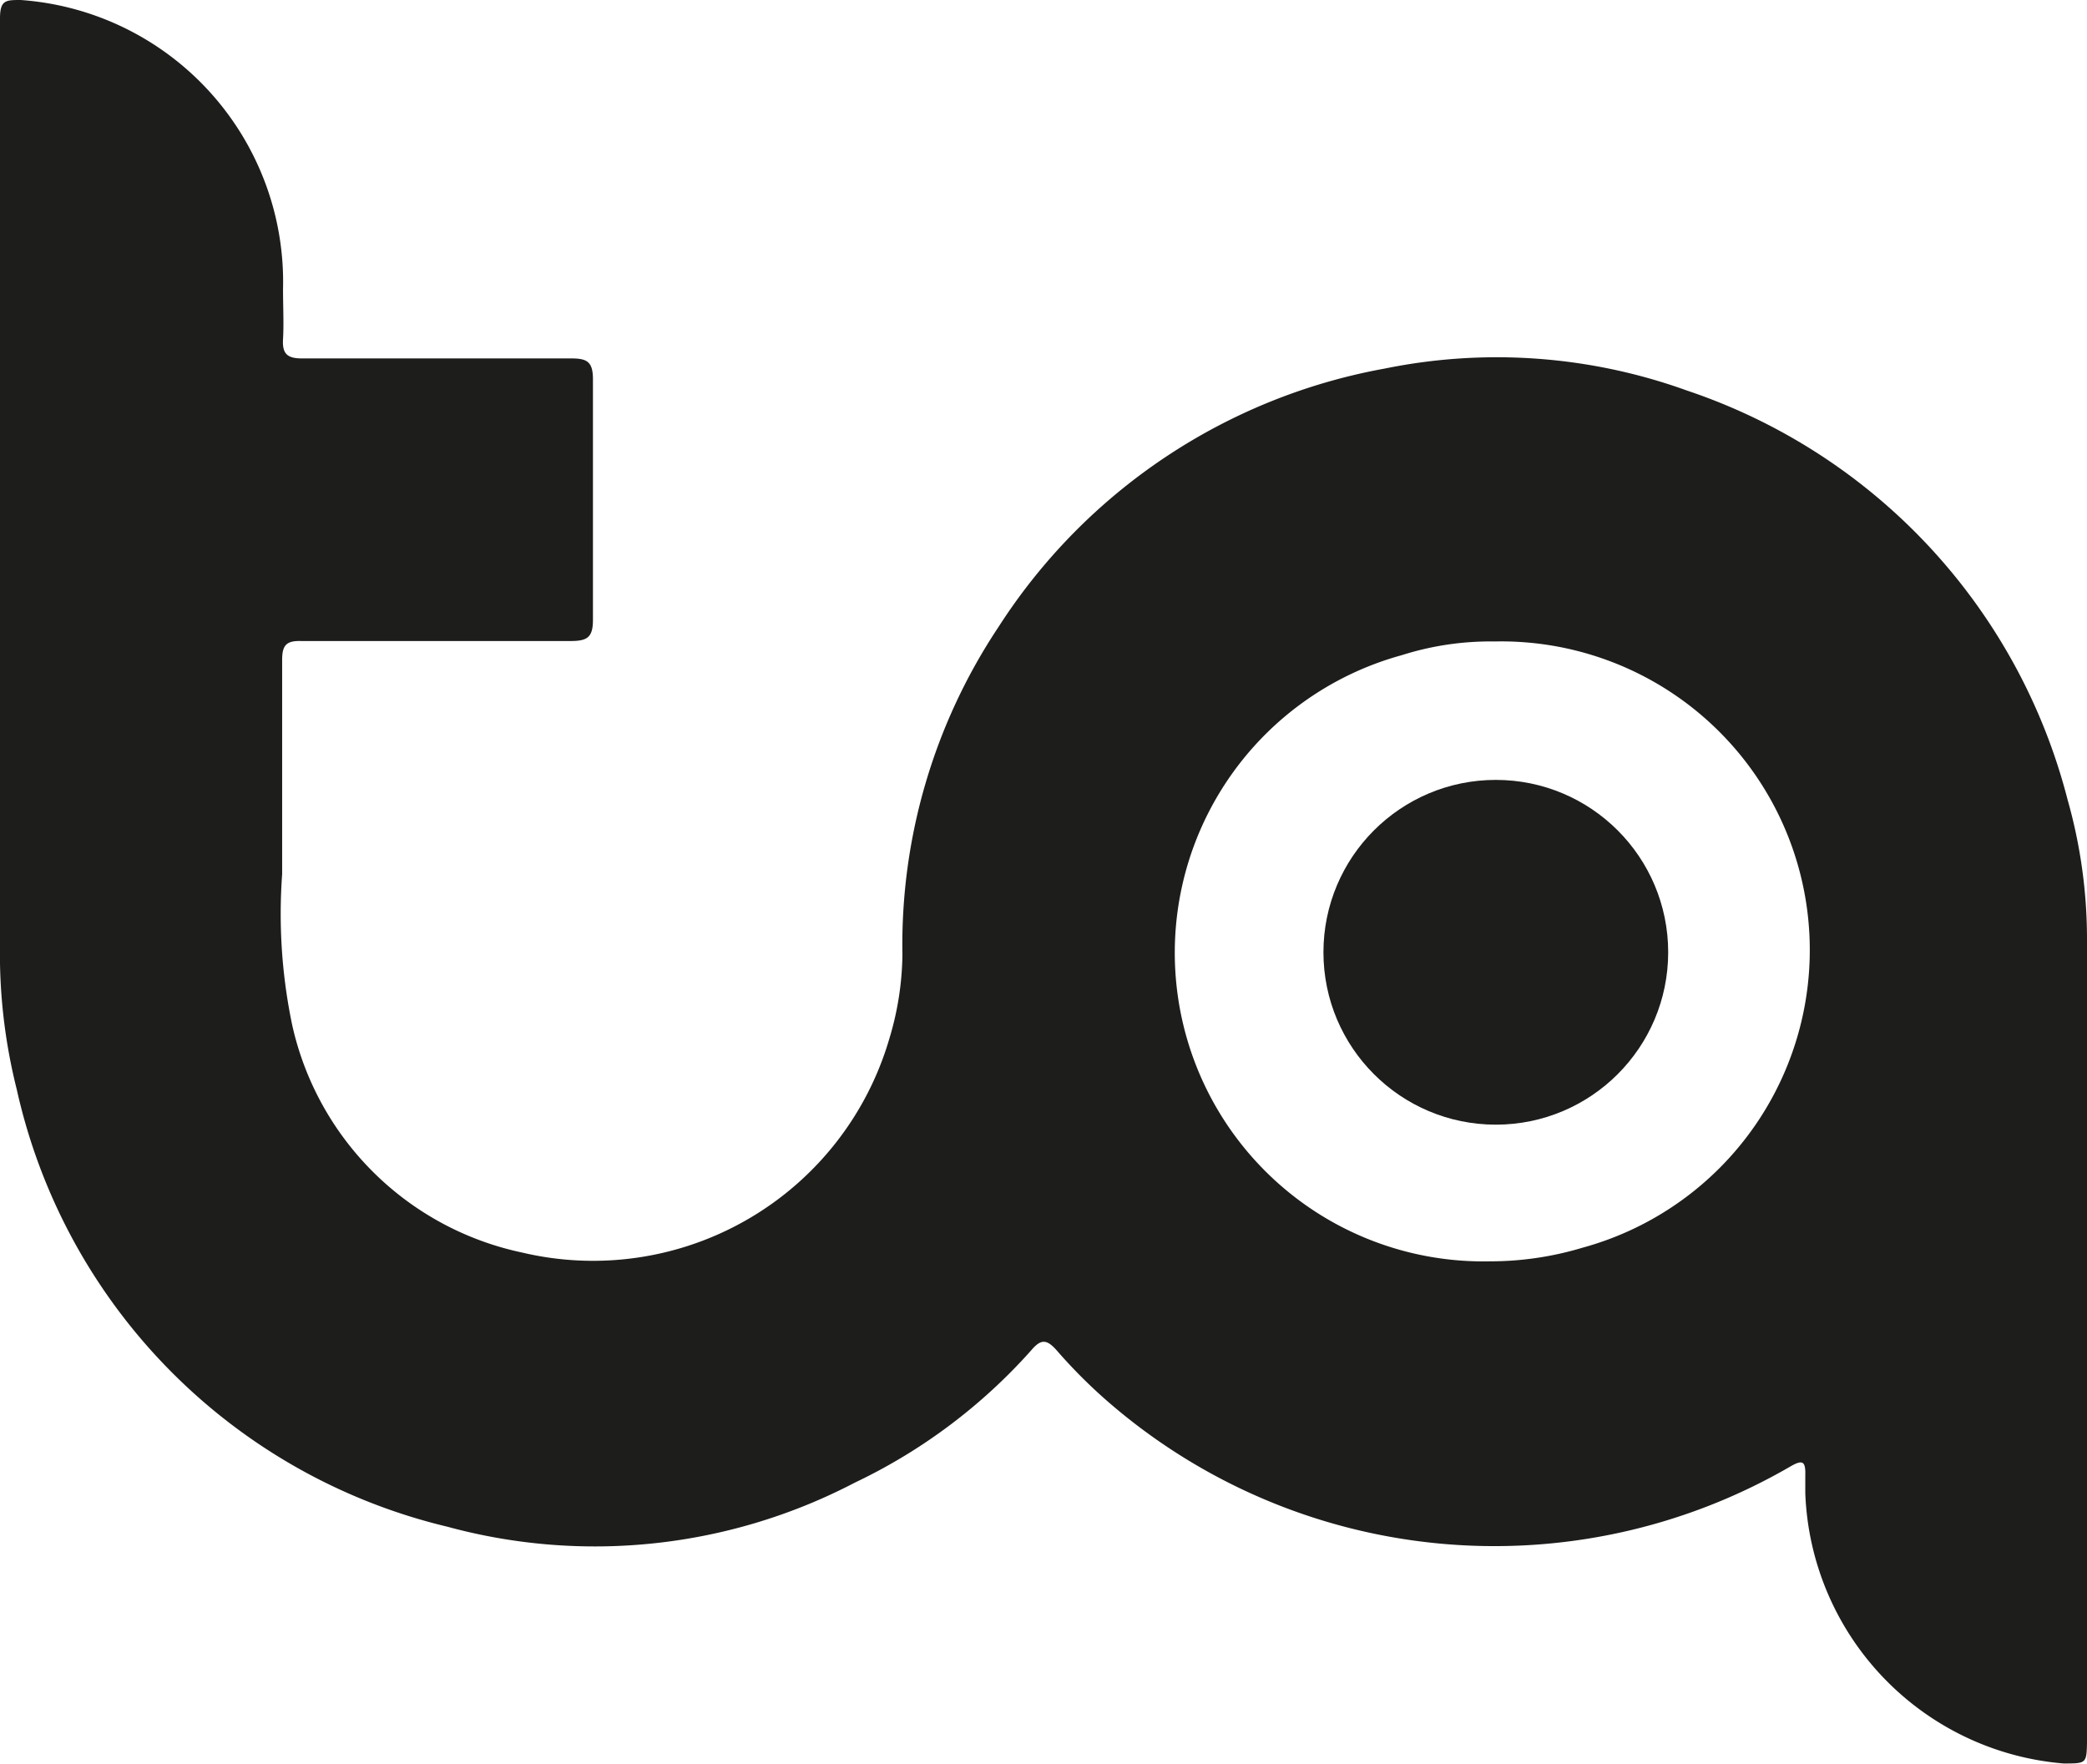
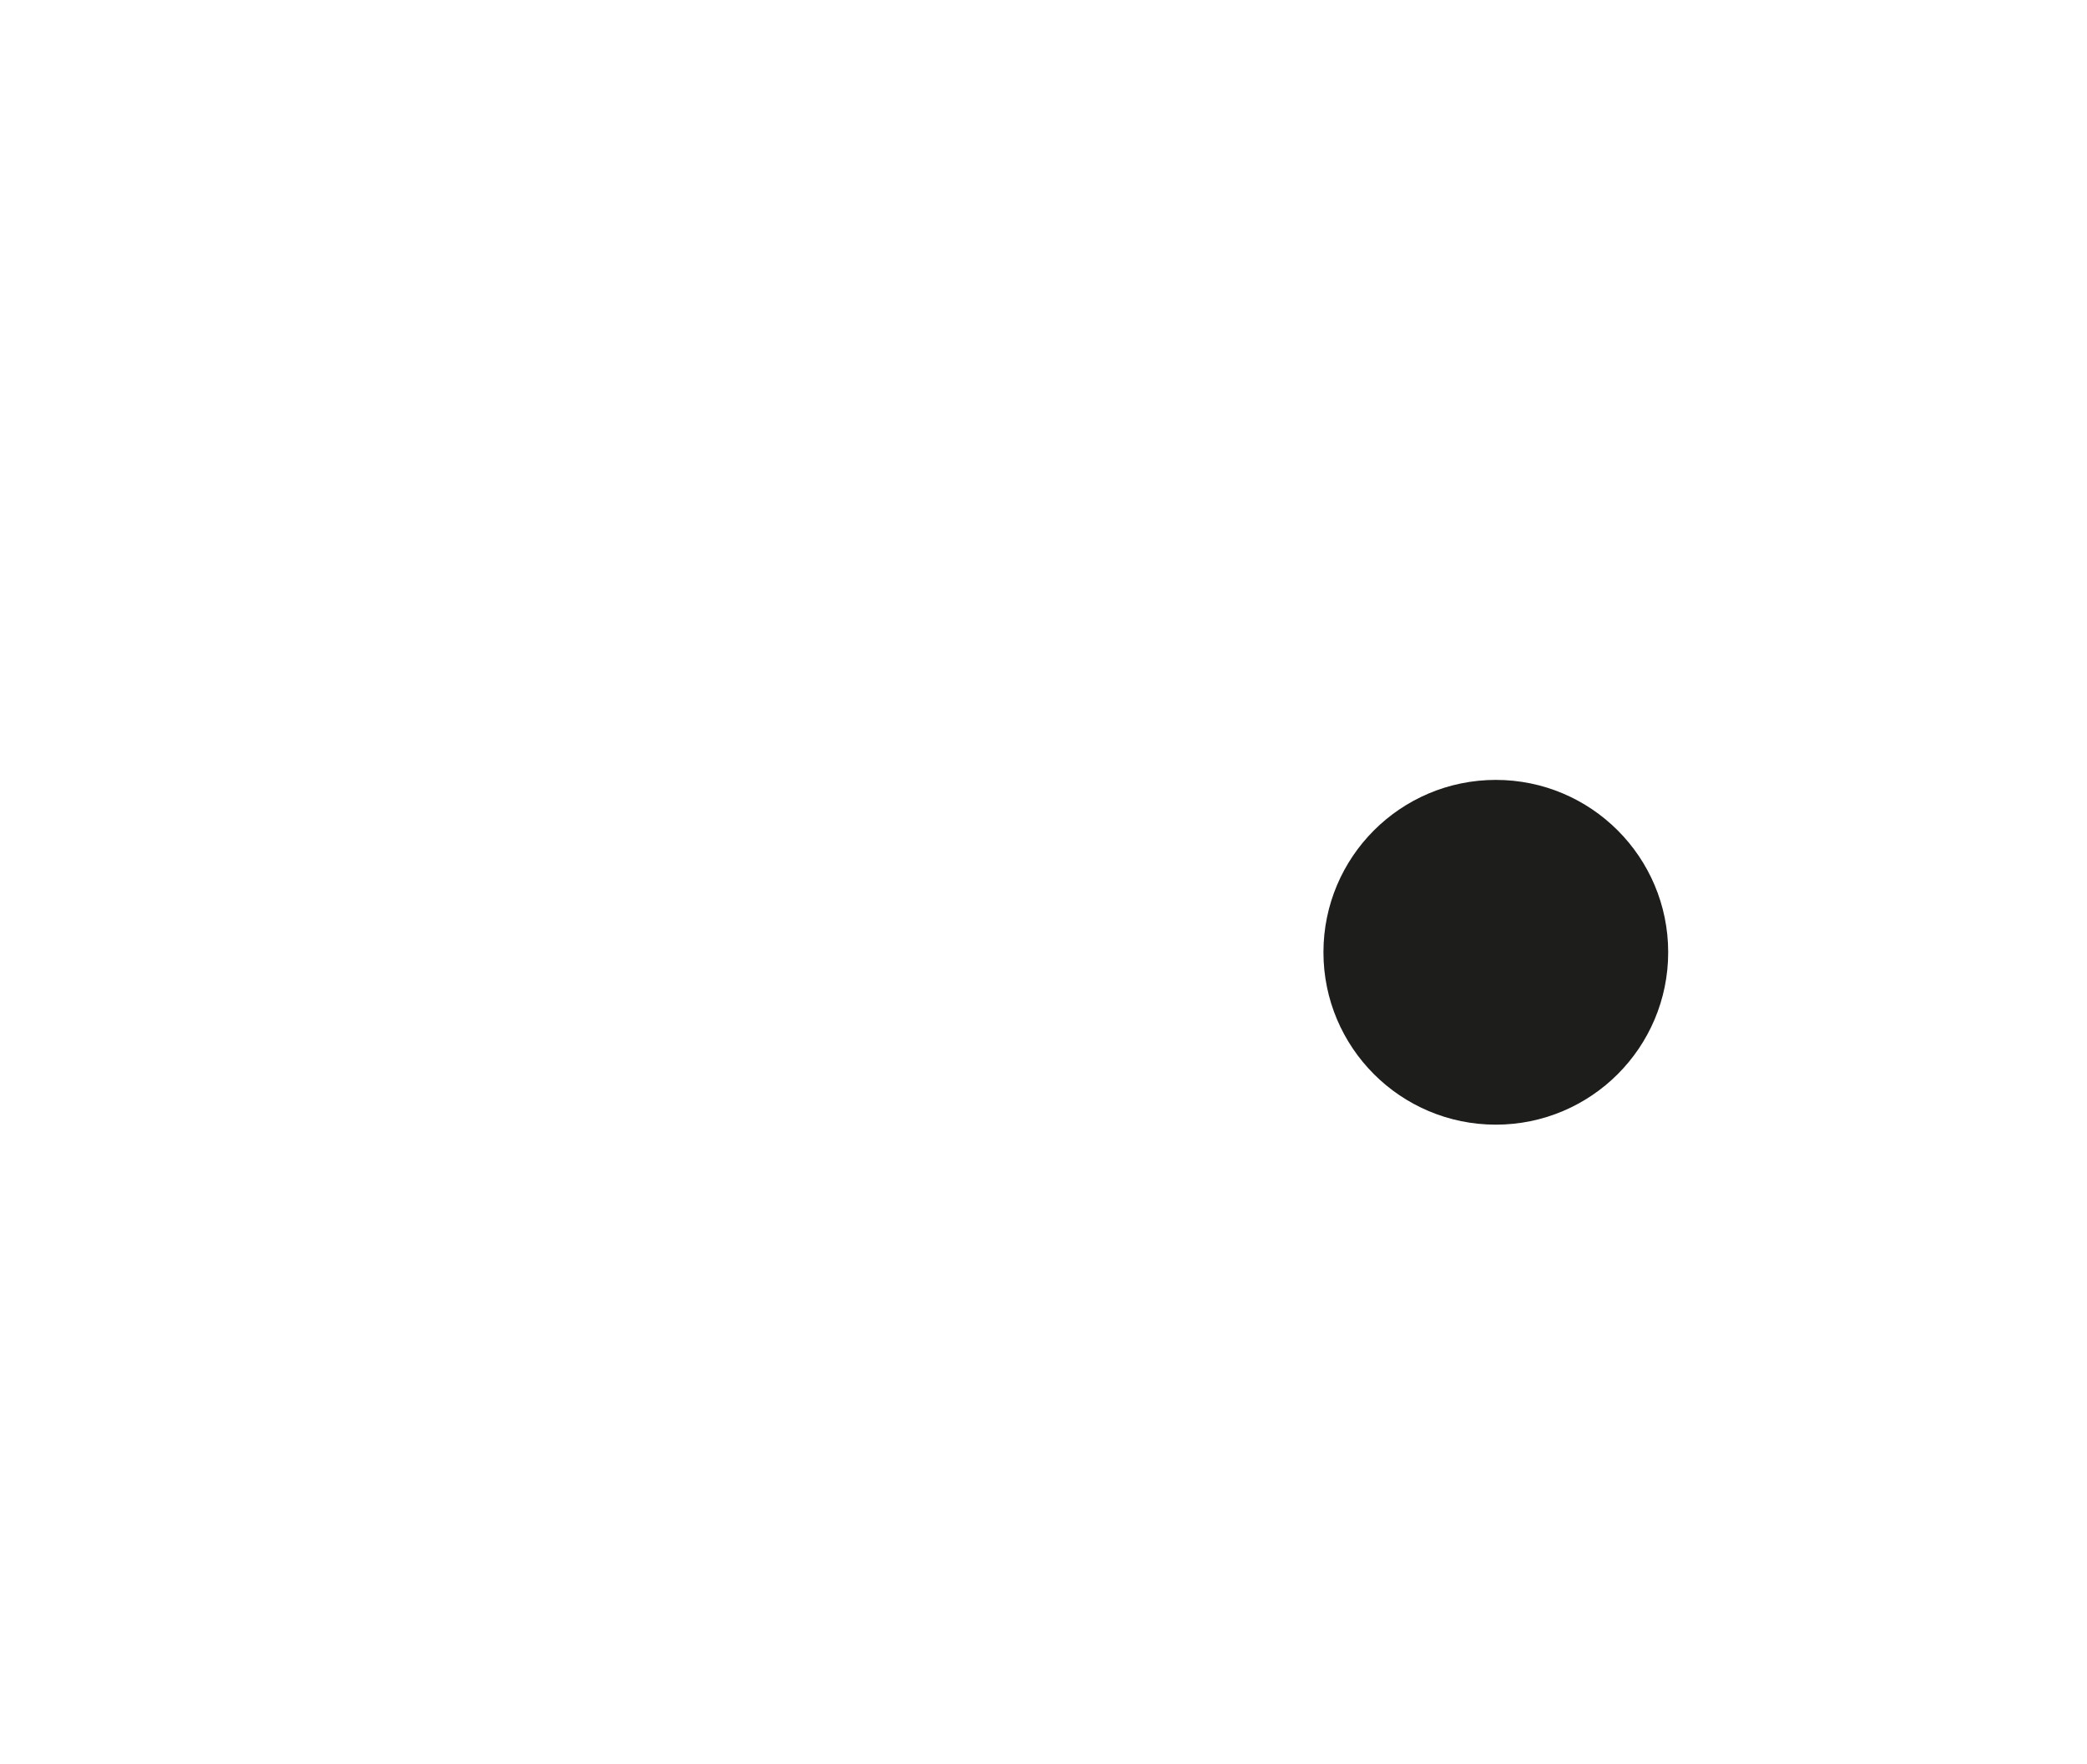
<svg xmlns="http://www.w3.org/2000/svg" viewBox="0 0 47.34 40.02">
  <defs>
    <style>.ad103c12-d5b2-484e-a7f7-3202068639f4,.b7c67720-e3f0-4764-946f-4dbfd85aac06{fill:#1d1d1b;}.ad103c12-d5b2-484e-a7f7-3202068639f4{stroke:#1d1d1b;stroke-miterlimit:10;stroke-width:1.48px;}</style>
  </defs>
  <title>Asset 32</title>
  <g id="b80a8c2a-b40d-414f-bc68-c13f7f049038" data-name="Layer 2">
    <g id="fb348d94-b45f-4976-9dab-9b9a87652867" data-name="Layer 1">
      <circle class="ad103c12-d5b2-484e-a7f7-3202068639f4" cx="33.93" cy="21.6" r="3.17" />
-       <path class="b7c67720-e3f0-4764-946f-4dbfd85aac06" d="M46.9,18.14a13.27,13.27,0,0,0-8.63-9.28,12.71,12.71,0,0,0-6.86-.5,13.21,13.21,0,0,0-8.76,5.86,13,13,0,0,0-2.18,7.44,6.81,6.81,0,0,1-.3,1.91,7,7,0,0,1-8.33,4.84,6.78,6.78,0,0,1-5.21-5.15,12.32,12.32,0,0,1-.23-3.43c0-1.62,0-3.24,0-4.86,0-.33.09-.44.43-.43h6.11c.38,0,.51-.08.51-.48,0-1.82,0-3.64,0-5.46,0-.4-.14-.47-.49-.47-1.08,0-2.16,0-3.24,0s-1.91,0-2.87,0c-.34,0-.45-.11-.43-.44s0-.75,0-1.13A6.41,6.41,0,0,0,.47,0C.13,0,0,0,0,.42c0,3.67,0,7.34,0,11H0q0,5,0,10a12.6,12.6,0,0,0,.38,3.29,13.13,13.13,0,0,0,9.77,9.92,12.74,12.74,0,0,0,9.24-1,12.61,12.61,0,0,0,4-3c.22-.26.35-.26.58,0a11.75,11.75,0,0,0,1.17,1.17,13.37,13.37,0,0,0,15.46,1.47c.29-.17.36-.13.35.2v.4A6.39,6.39,0,0,0,46.81,40c.51,0,.52,0,.53-.47V33.66h0V21.3A11.59,11.59,0,0,0,46.9,18.14Zm-11,10.16a7.26,7.26,0,0,1-2.1.31,7,7,0,0,1-2-13.75,6.63,6.63,0,0,1,2.1-.31,7,7,0,0,1,2,13.75Z" />
    </g>
  </g>
</svg>